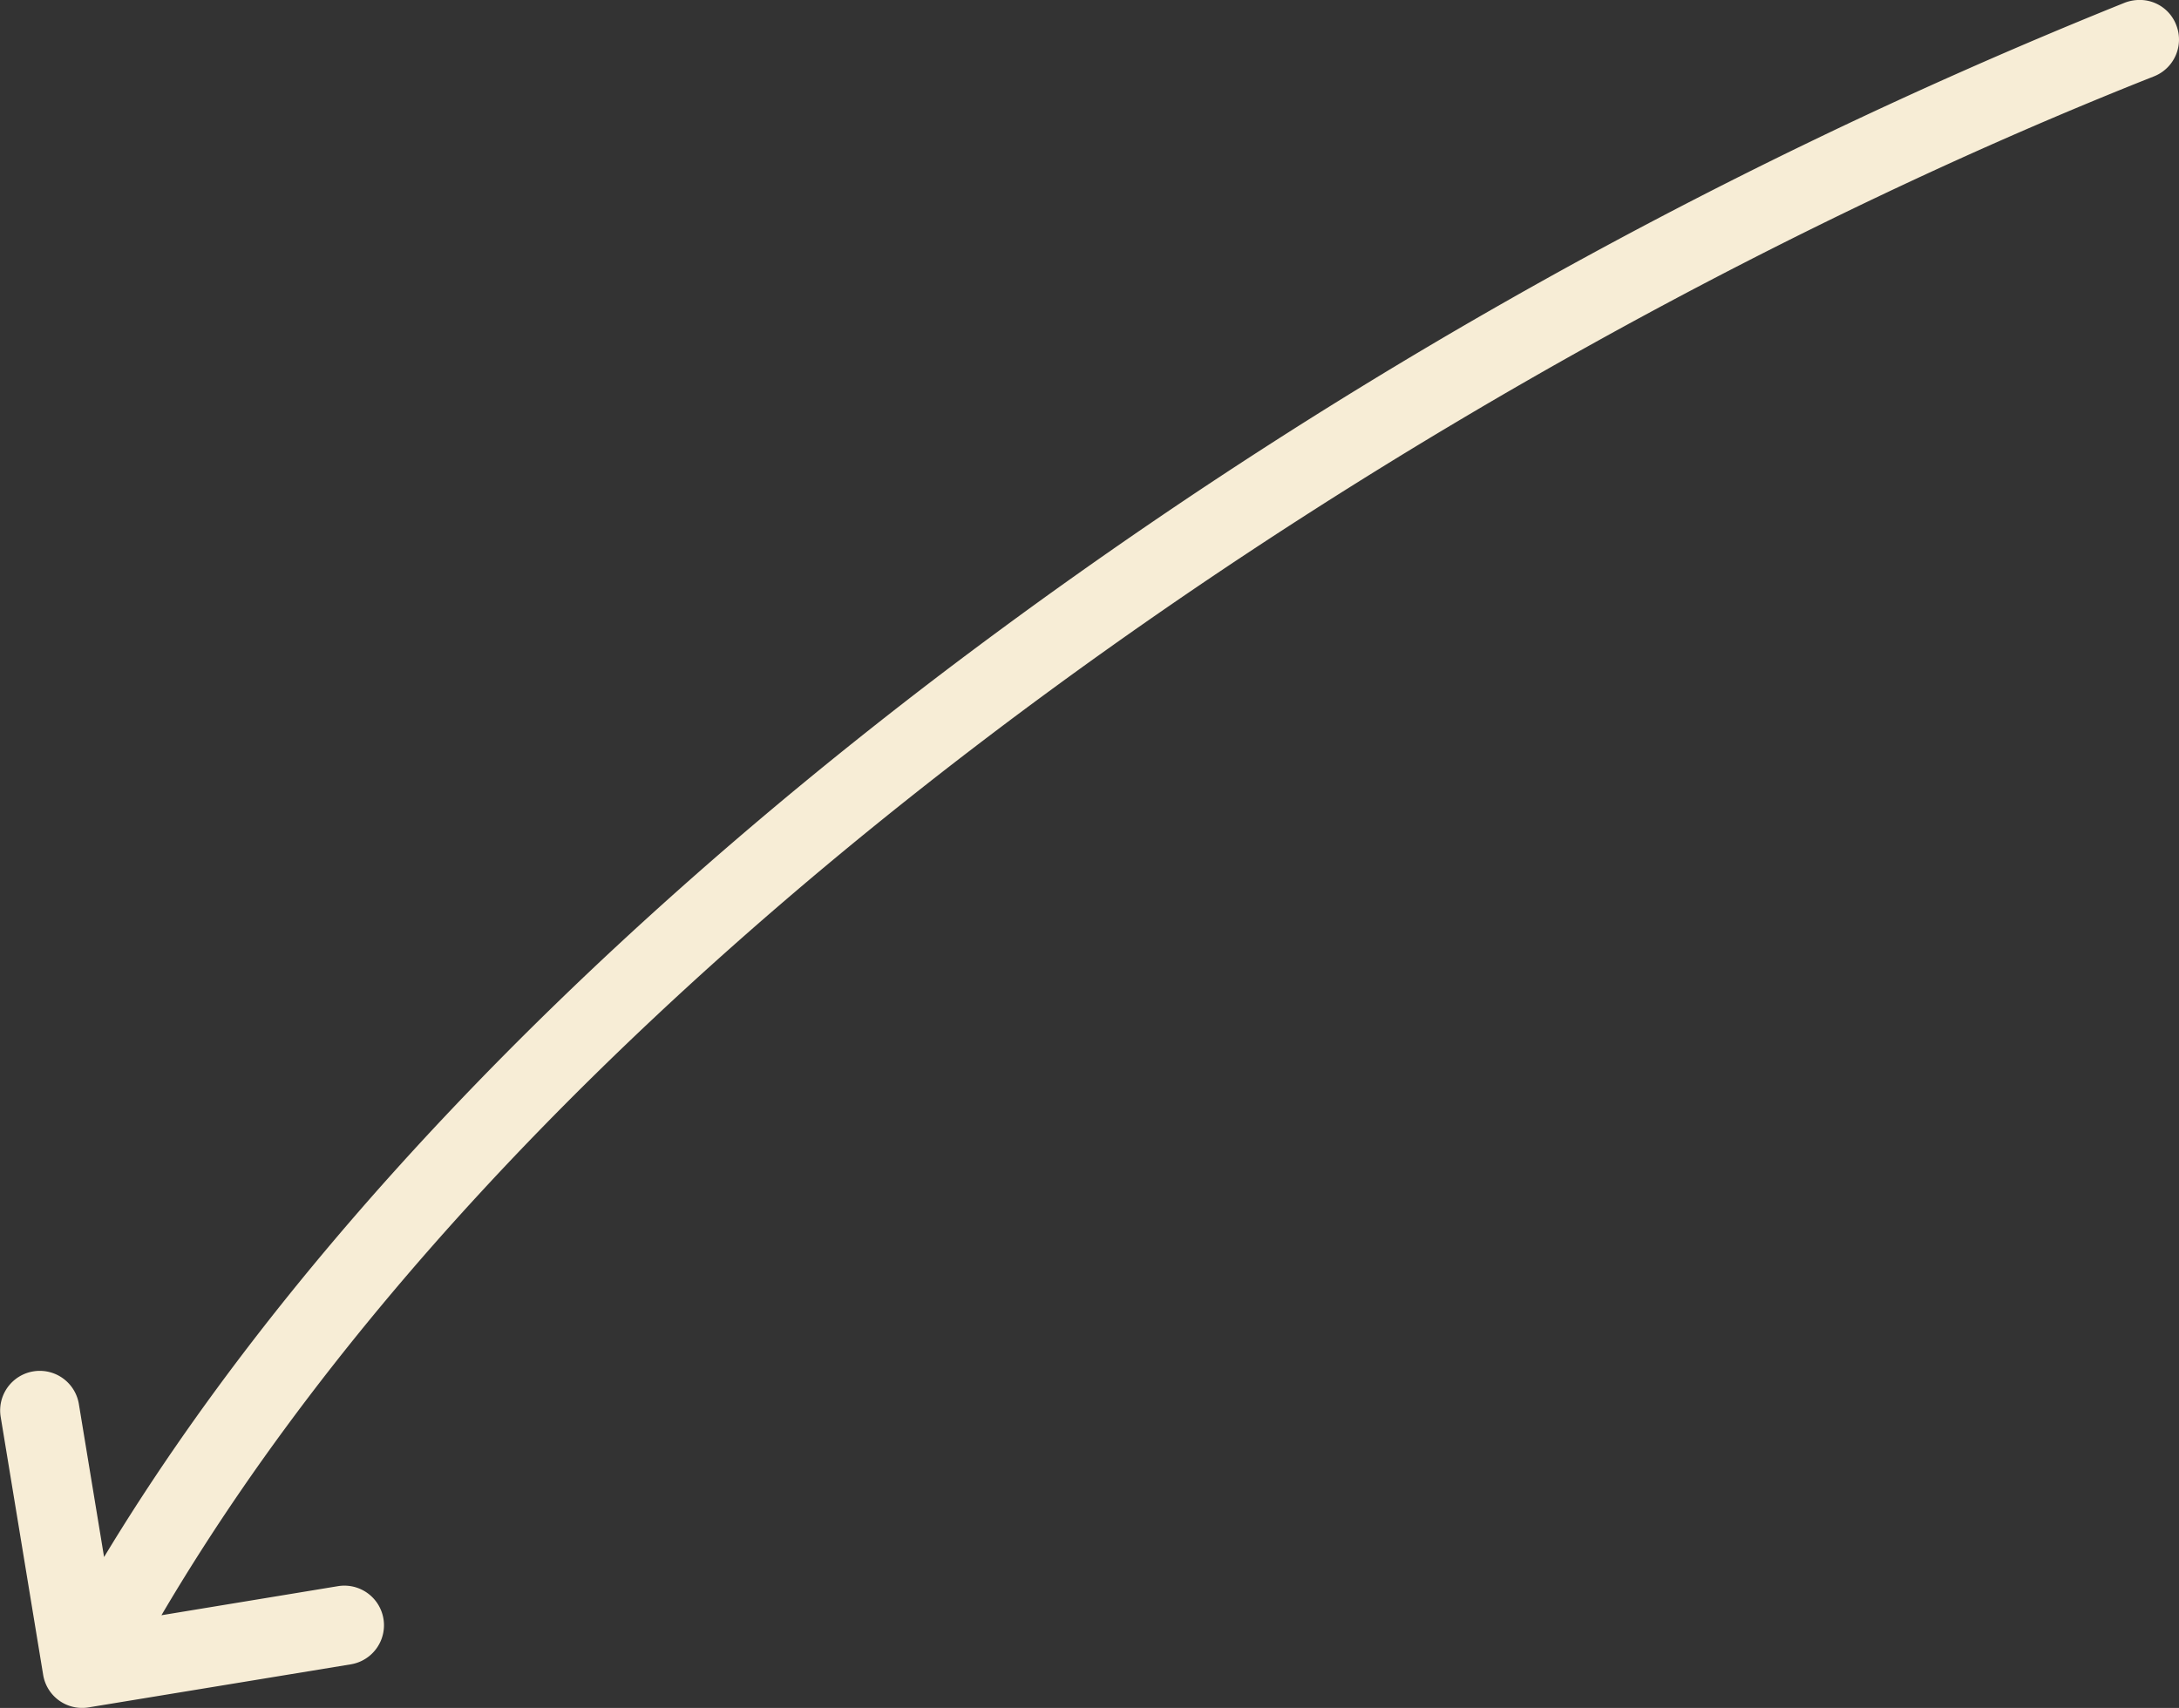
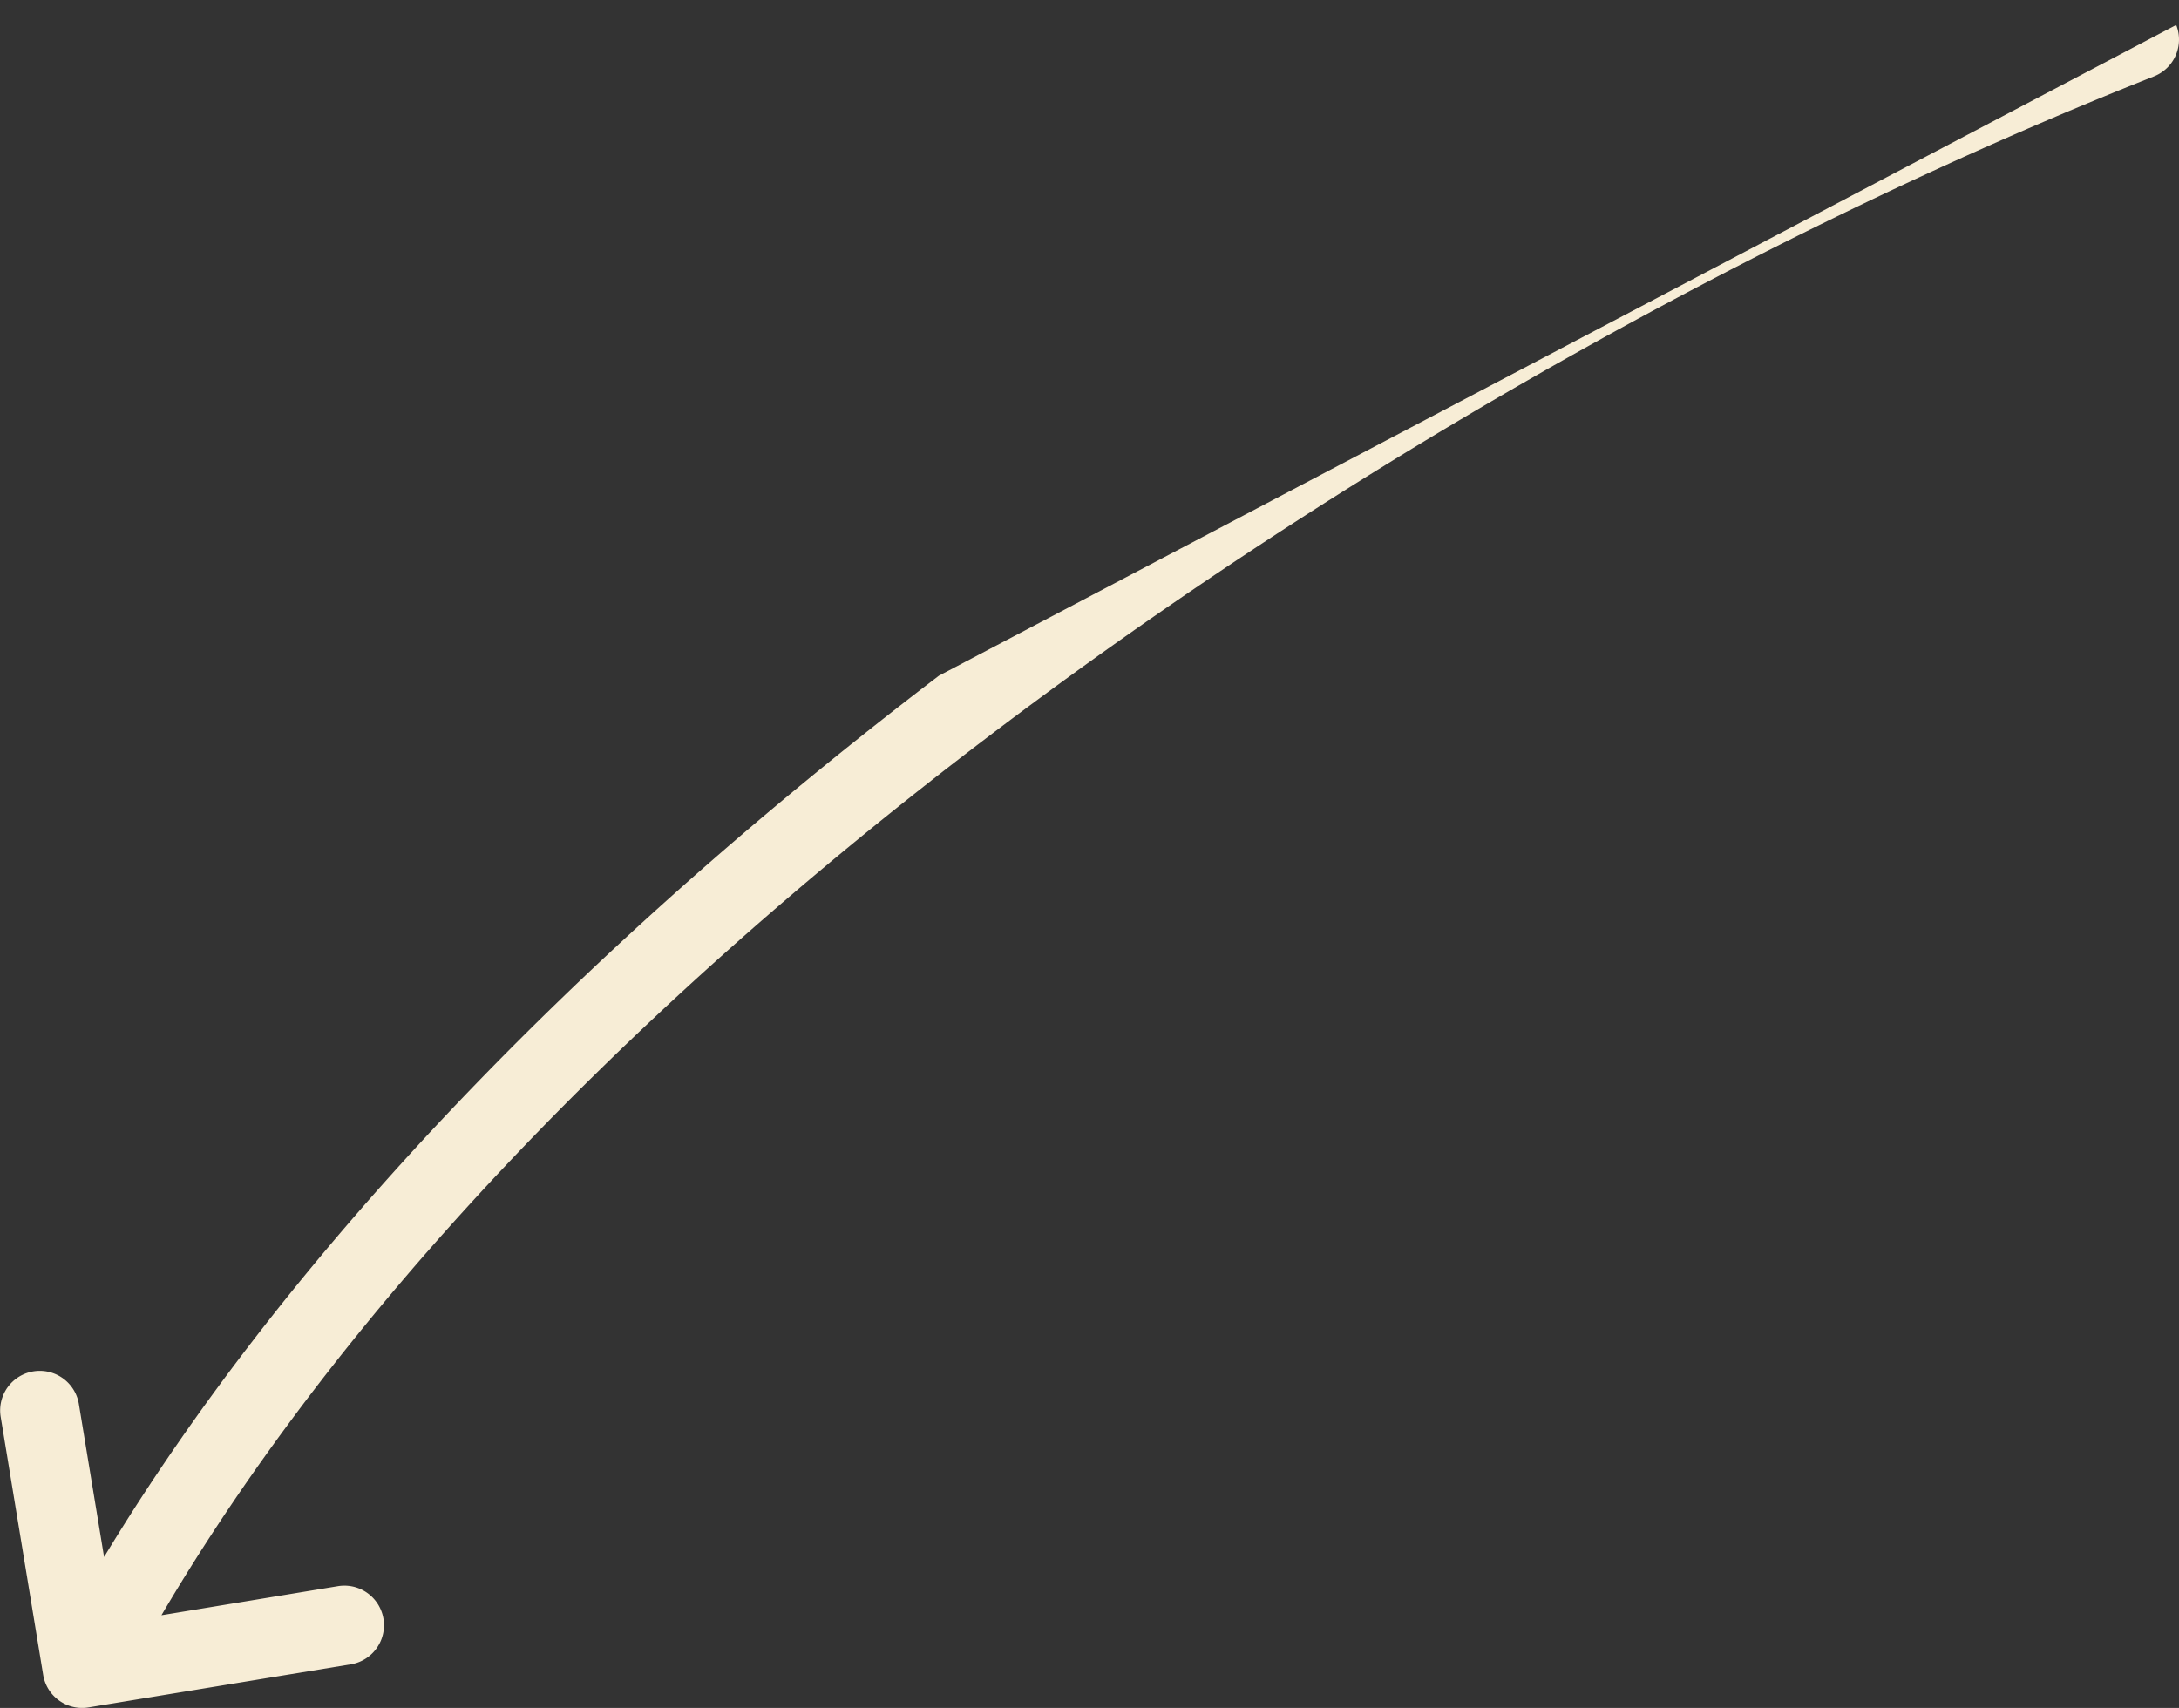
<svg xmlns="http://www.w3.org/2000/svg" width="102.088" height="80.033" viewBox="0 0 102.088 80.033">
  <rect x="0" y="0" width="102.088" height="80.033" fill="#333333" stroke="none" />
  <g id="noun-growth-6429795" transform="translate(-12.336 -3.002)">
-     <path id="Path_6442" data-name="Path 6442" d="M114.293,4.172a1.854,1.854,0,0,1-1.045,2.41C79.931,19.759,38.52,47.032,19.9,78.692l8.288-1.365a1.856,1.856,0,0,1,.6,3.663l-12.3,2.02a1.849,1.849,0,0,1-2.131-1.532l-1.992-12.1a1.856,1.856,0,0,1,3.663-.6l1.184,7.187c8.413-13.929,21.868-28.15,39.113-41.3A239.676,239.676,0,0,1,111.884,3.128,1.968,1.968,0,0,1,112.566,3,1.825,1.825,0,0,1,114.293,4.172Z" transform="translate(0 0)" fill="#f7edd6" />
+     <path id="Path_6442" data-name="Path 6442" d="M114.293,4.172a1.854,1.854,0,0,1-1.045,2.41C79.931,19.759,38.52,47.032,19.9,78.692l8.288-1.365a1.856,1.856,0,0,1,.6,3.663l-12.3,2.02a1.849,1.849,0,0,1-2.131-1.532l-1.992-12.1a1.856,1.856,0,0,1,3.663-.6l1.184,7.187c8.413-13.929,21.868-28.15,39.113-41.3Z" transform="translate(0 0)" fill="#f7edd6" />
  </g>
</svg>